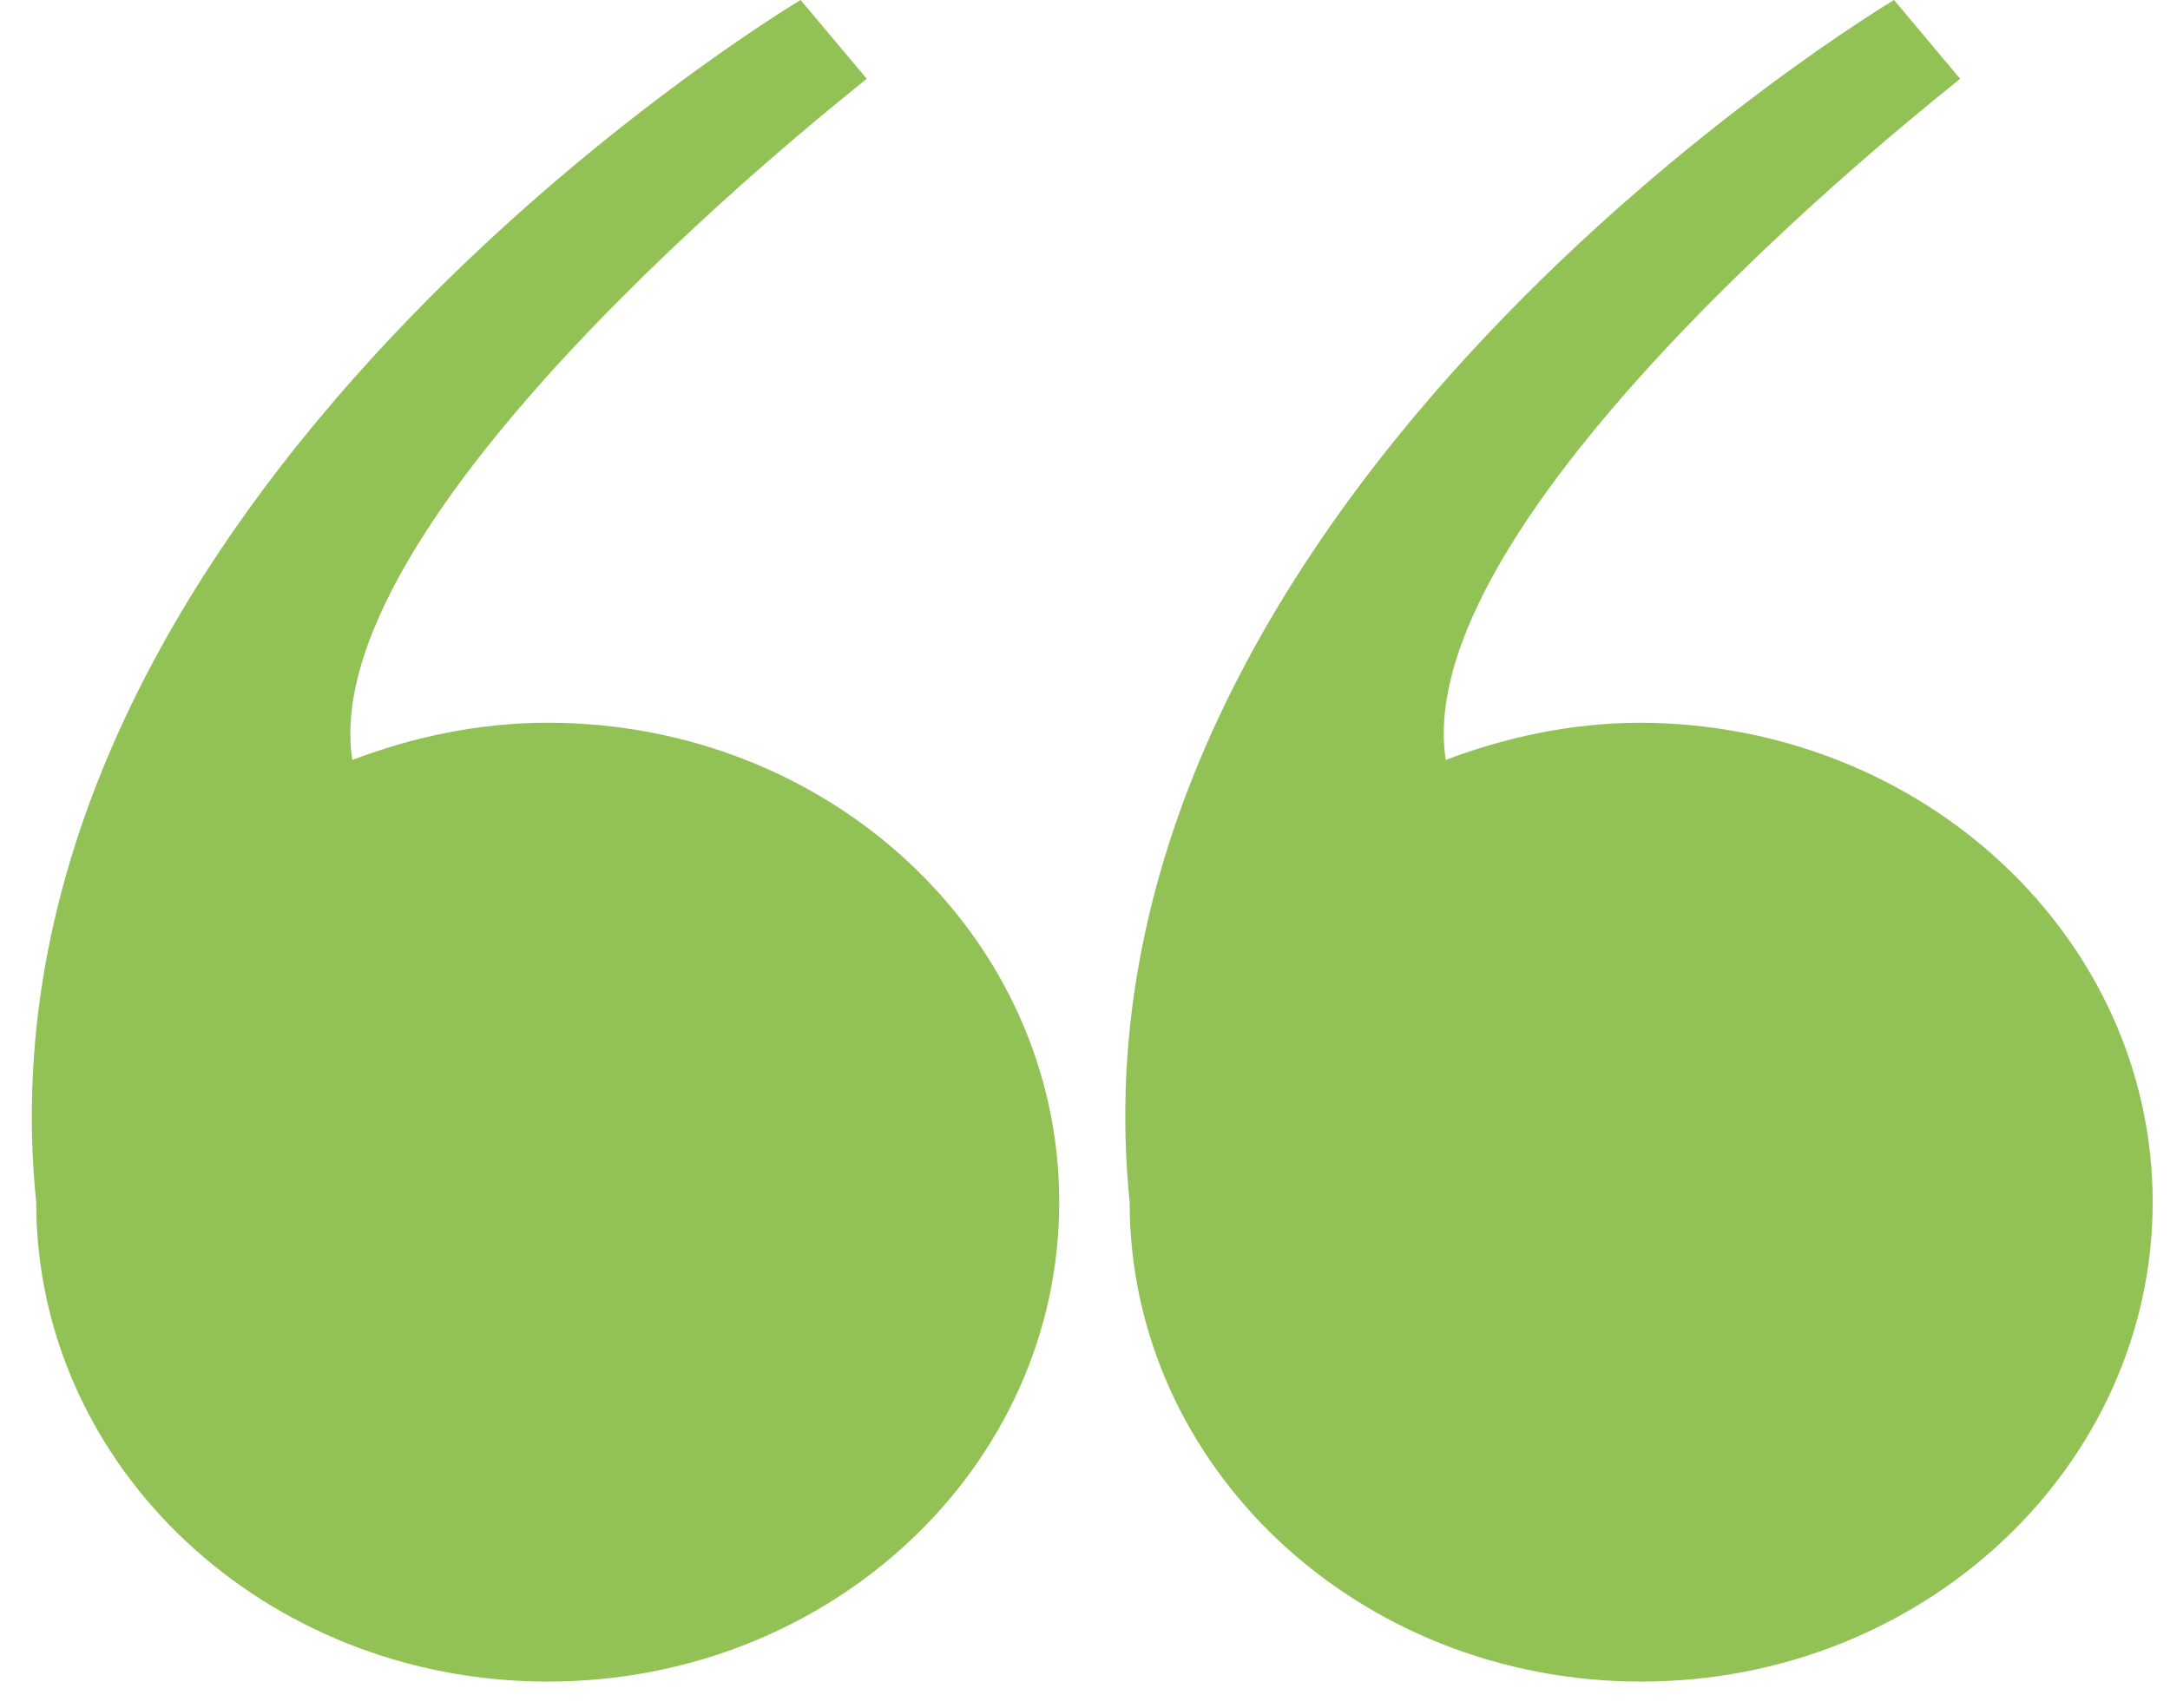
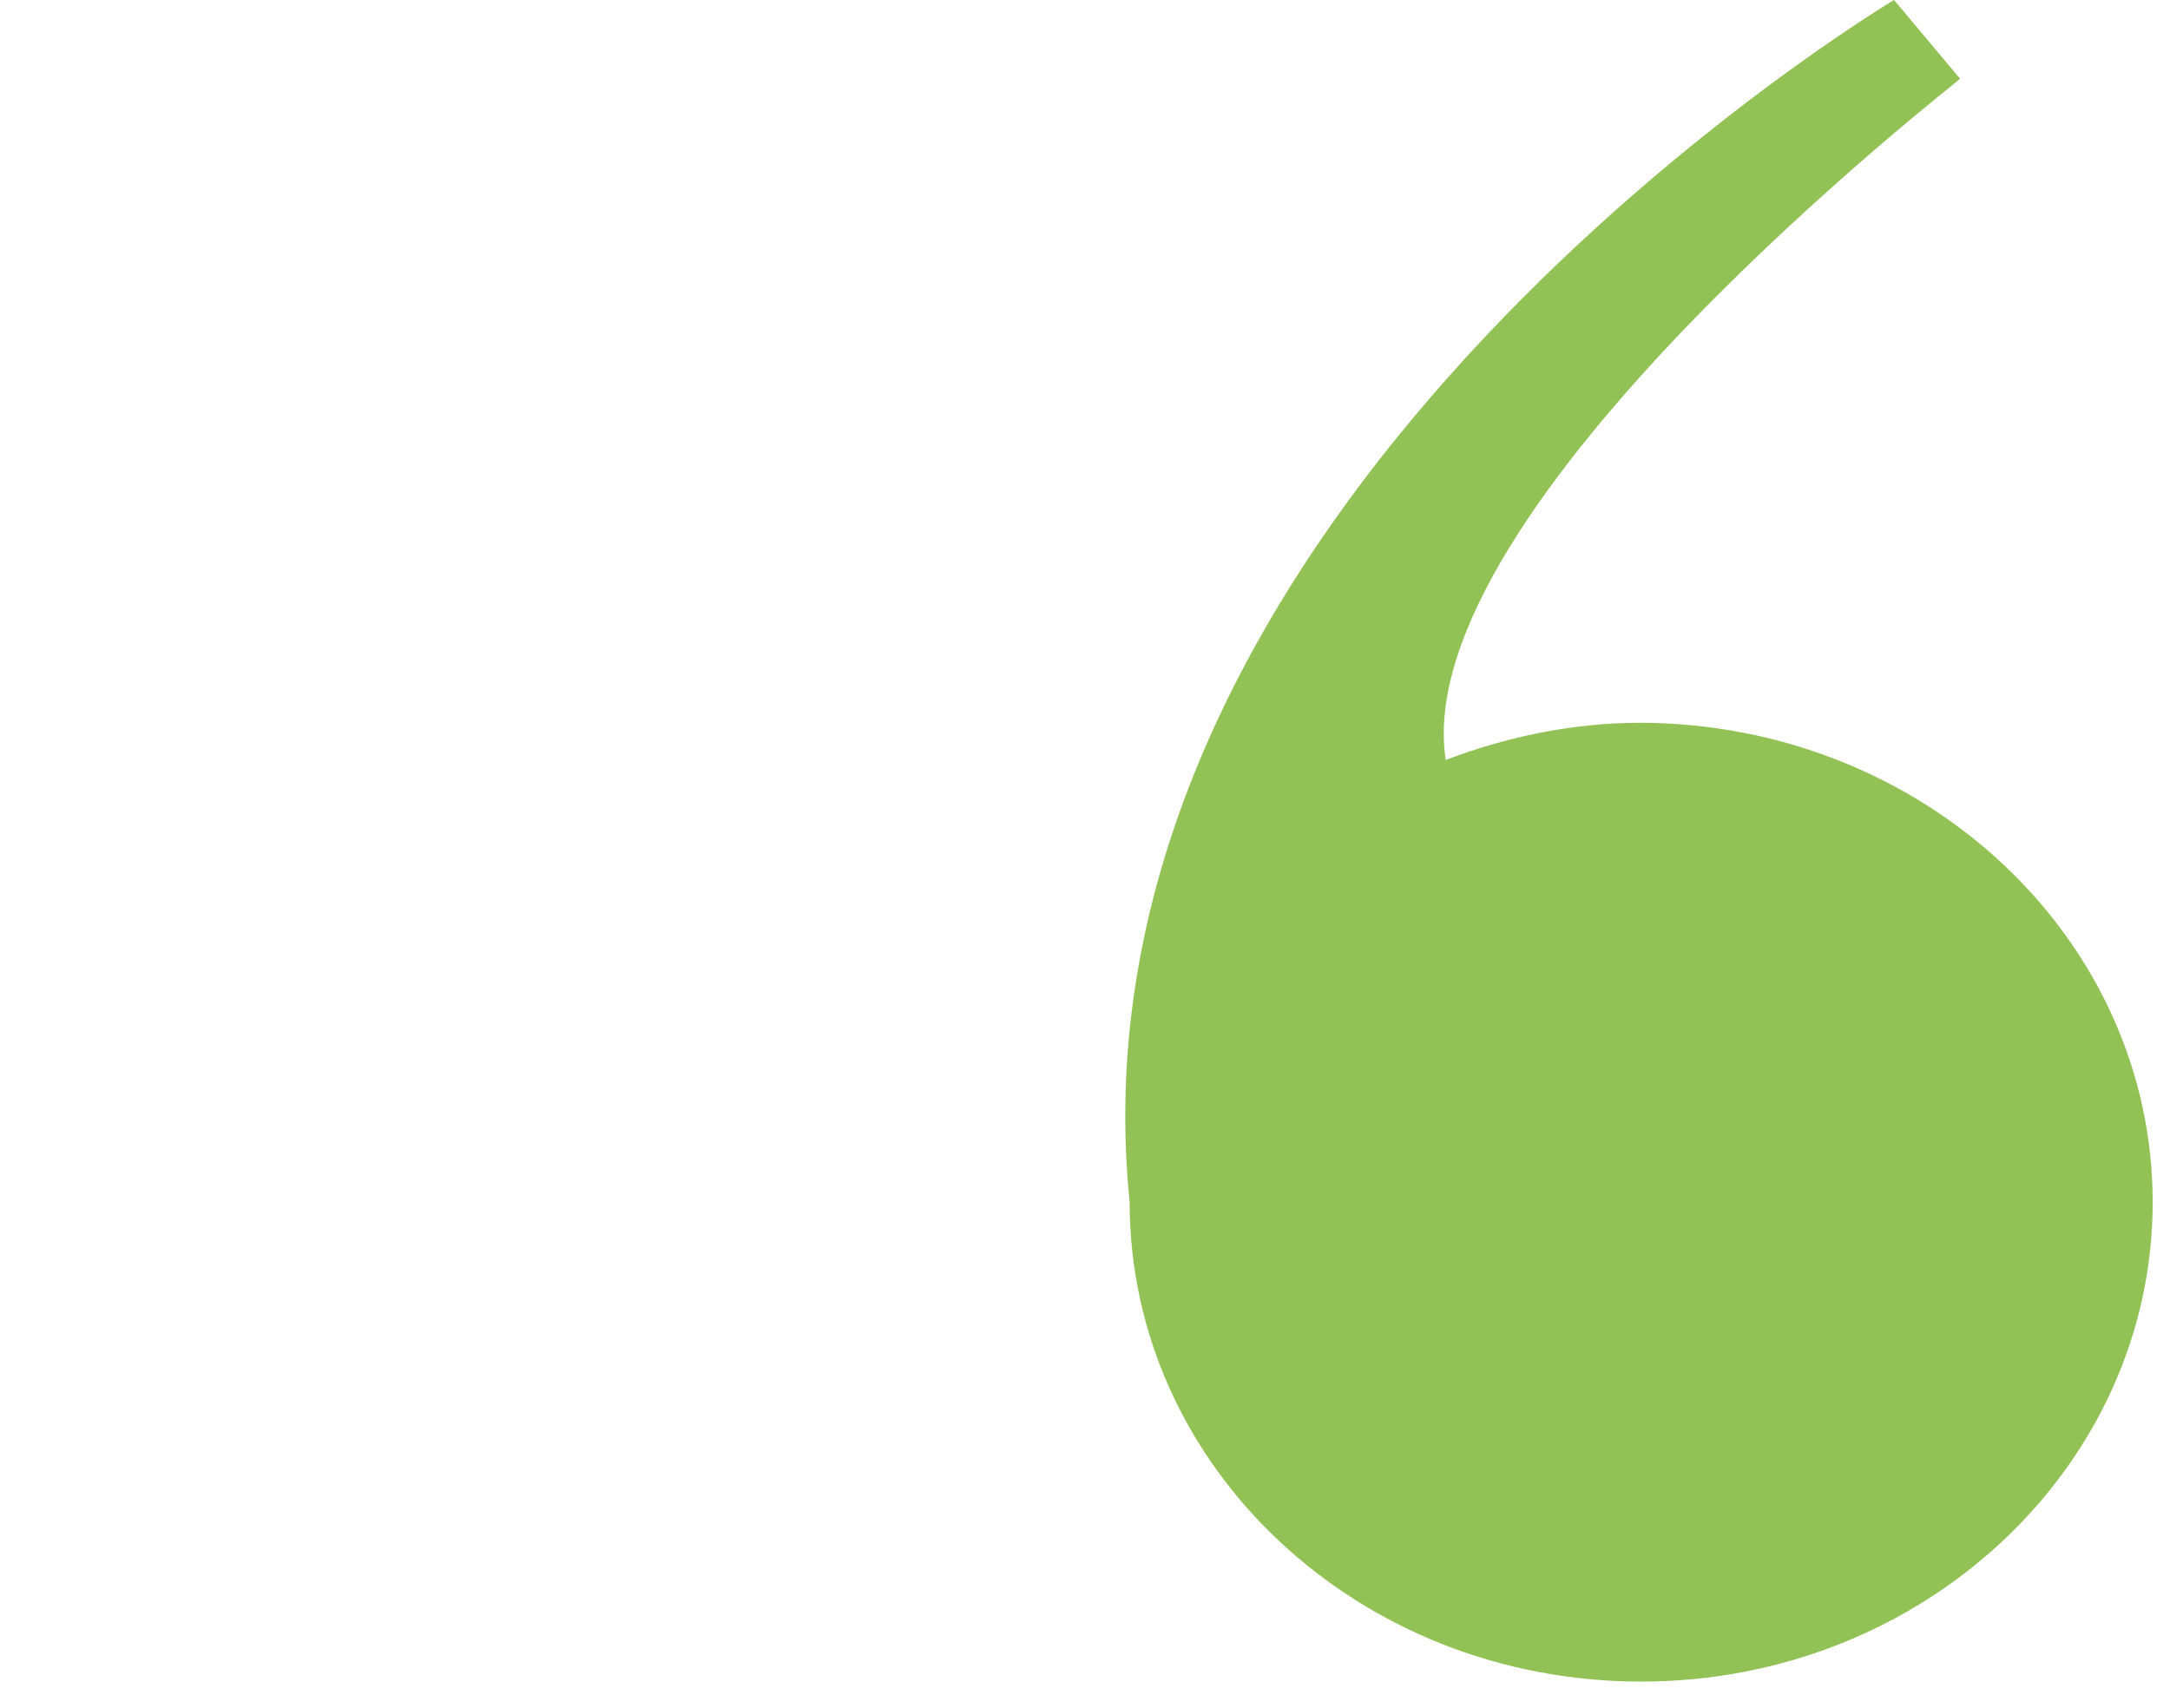
<svg xmlns="http://www.w3.org/2000/svg" width="47" height="37" viewBox="0 0 47 37" fill="none">
  <path d="M31.313 16.462C32.62 15.965 34.052 15.656 35.546 15.656C41.676 15.686 46.625 20.337 46.625 26.041C46.625 31.745 41.676 36.426 35.546 36.426C29.415 36.426 24.467 31.776 24.467 26.041C22.91 10.789 41.023 -7.62939e-06 41.023 -7.62939e-06L42.454 1.706C42.454 1.736 30.473 10.975 31.313 16.462Z" fill="#92C255" />
-   <path d="M7.631 16.462C8.938 15.965 10.369 15.656 11.863 15.656C17.993 15.656 22.942 20.305 22.942 26.041C22.942 31.776 17.993 36.426 11.863 36.426C5.732 36.426 0.784 31.776 0.784 26.041C-0.772 10.789 17.34 -7.62939e-06 17.34 -7.62939e-06L18.772 1.706C18.772 1.736 6.79 10.975 7.631 16.462Z" fill="#92C255" />
</svg>